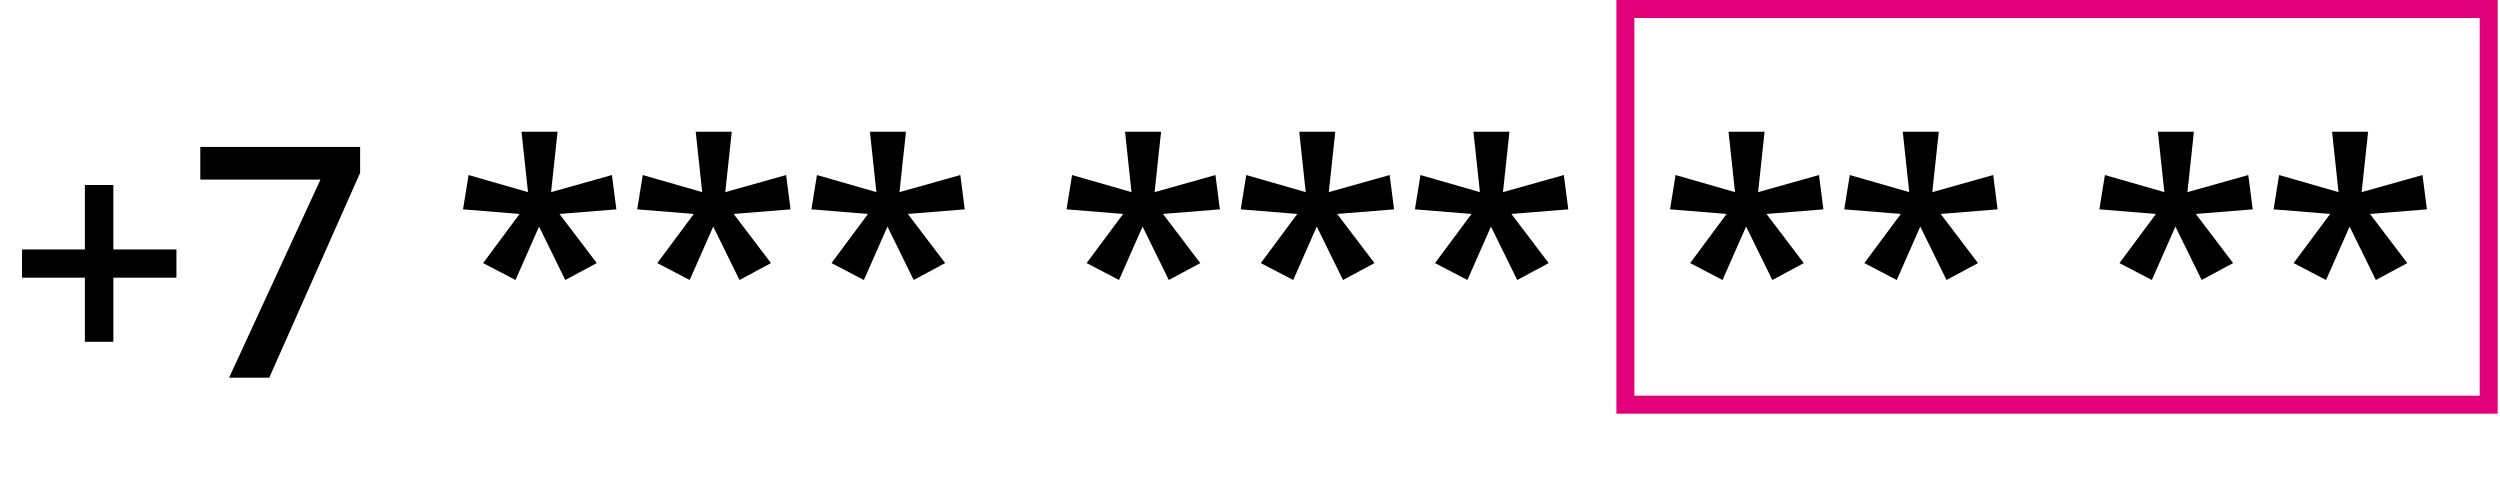
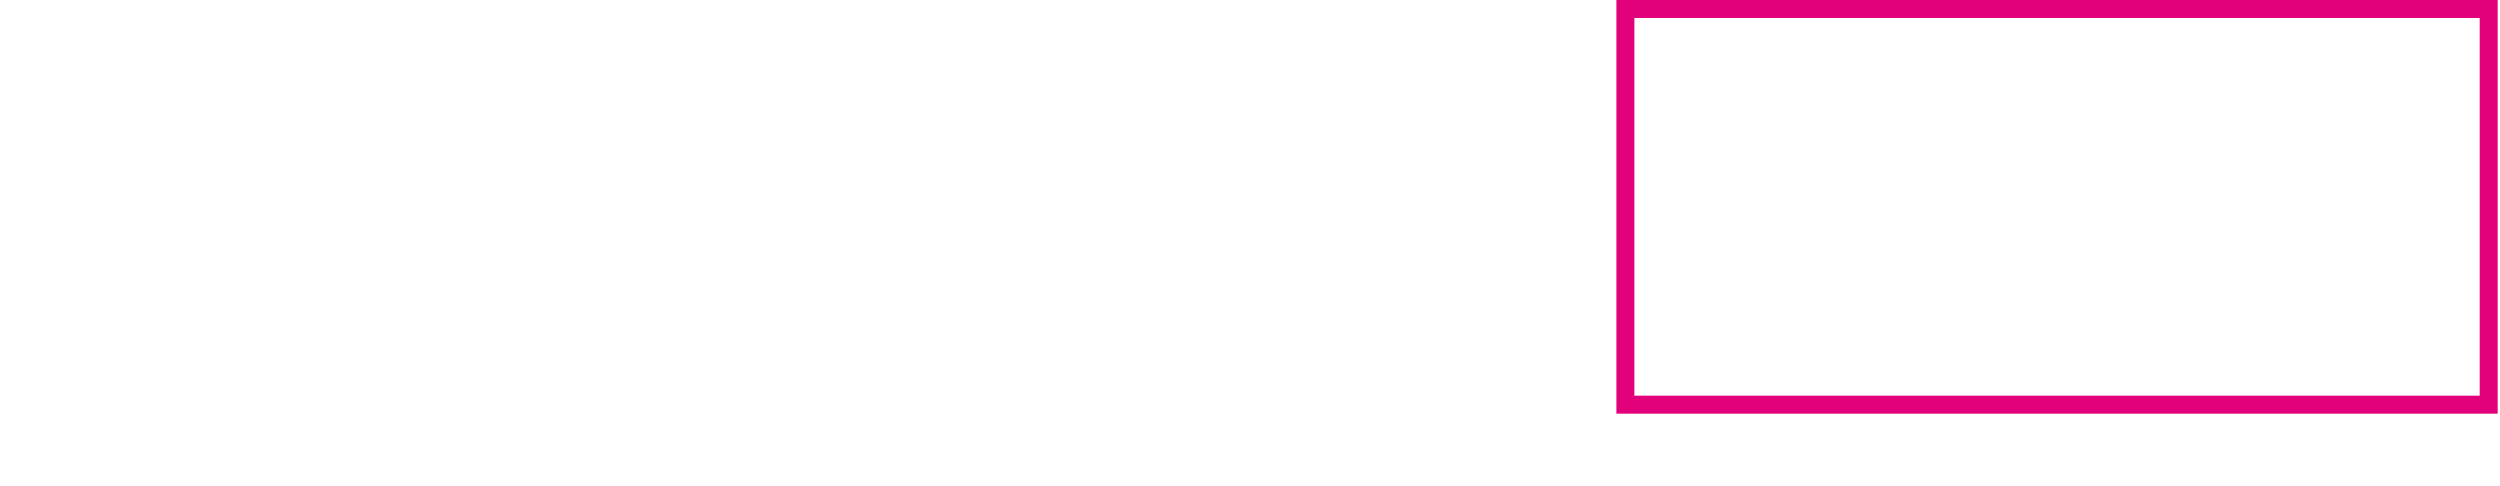
<svg xmlns="http://www.w3.org/2000/svg" width="139" height="27" fill="none">
-   <path d="M4.72 15.437H1.224v-1.565H4.72v-3.586h1.582v3.586H9.81v1.565H6.303v3.568H4.72v-3.568zM12.737 21l5.08-11.013h-6.68V8.168h8.886v1.441L14.97 21h-2.233zM31 7.324l-.36 3.358 3.384-.95.246 1.908-3.164.255 2.074 2.733-1.75.94-1.458-2.97-1.31 2.97-1.801-.94 2.03-2.733-3.147-.255.308-1.908 3.305.95-.36-3.358H31zm9.686 0l-.36 3.358 3.383-.95.246 1.908-3.164.255 2.074 2.733-1.749.94-1.459-2.97-1.31 2.97-1.801-.94 2.03-2.733-3.146-.255.307-1.908 3.305.95-.36-3.358h2.004zm9.685 0l-.36 3.358 3.383-.95.246 1.908-3.164.255 2.075 2.733-1.75.94-1.458-2.97-1.31 2.97-1.802-.94 2.03-2.733-3.146-.255.308-1.908 3.304.95-.36-3.358h2.004zm14.185 0l-.36 3.358 3.383-.95.246 1.908-3.164.255 2.075 2.733-1.75.94-1.459-2.97-1.31 2.97-1.8-.94 2.03-2.733-3.147-.255.308-1.908 3.304.95-.36-3.358h2.004zm9.685 0l-.36 3.358 3.383-.95.247 1.908-3.164.255 2.074 2.733-1.75.94-1.458-2.97-1.31 2.97-1.802-.94 2.03-2.733-3.146-.255.308-1.908 3.305.95-.36-3.358h2.003zm9.685 0l-.36 3.358 3.384-.95.246 1.908-3.164.255 2.074 2.733-1.749.94-1.459-2.97-1.31 2.97-1.801-.94 2.03-2.733-3.147-.255.308-1.908 3.305.95-.36-3.358h2.003zm14.185 0l-.36 3.358 3.384-.95.246 1.908-3.164.255 2.074 2.733-1.749.94-1.459-2.97-1.31 2.97-1.801-.94L96 11.895l-3.146-.255.307-1.908 3.305.95-.36-3.358h2.003zm9.686 0l-.361 3.358 3.384-.95.246 1.908-3.164.255 2.074 2.733-1.749.94-1.459-2.97-1.309 2.97-1.802-.94 2.03-2.733-3.146-.255.307-1.908 3.305.95-.36-3.358h2.004zm14.185 0l-.361 3.358 3.384-.95.246 1.908-3.164.255 2.074 2.733-1.749.94-1.459-2.97-1.309 2.97-1.802-.94 2.03-2.733-3.146-.255.307-1.908 3.305.95-.36-3.358h2.004zm9.685 0l-.36 3.358 3.383-.95.247 1.908-3.165.255 2.075 2.733-1.749.94-1.459-2.97-1.31 2.97-1.802-.94 2.031-2.733-3.147-.255.308-1.908 3.304.95-.36-3.358h2.004z" fill="#000" />
  <path stroke="#E2017B" d="M90.371.5h48v22h-48z" />
</svg>